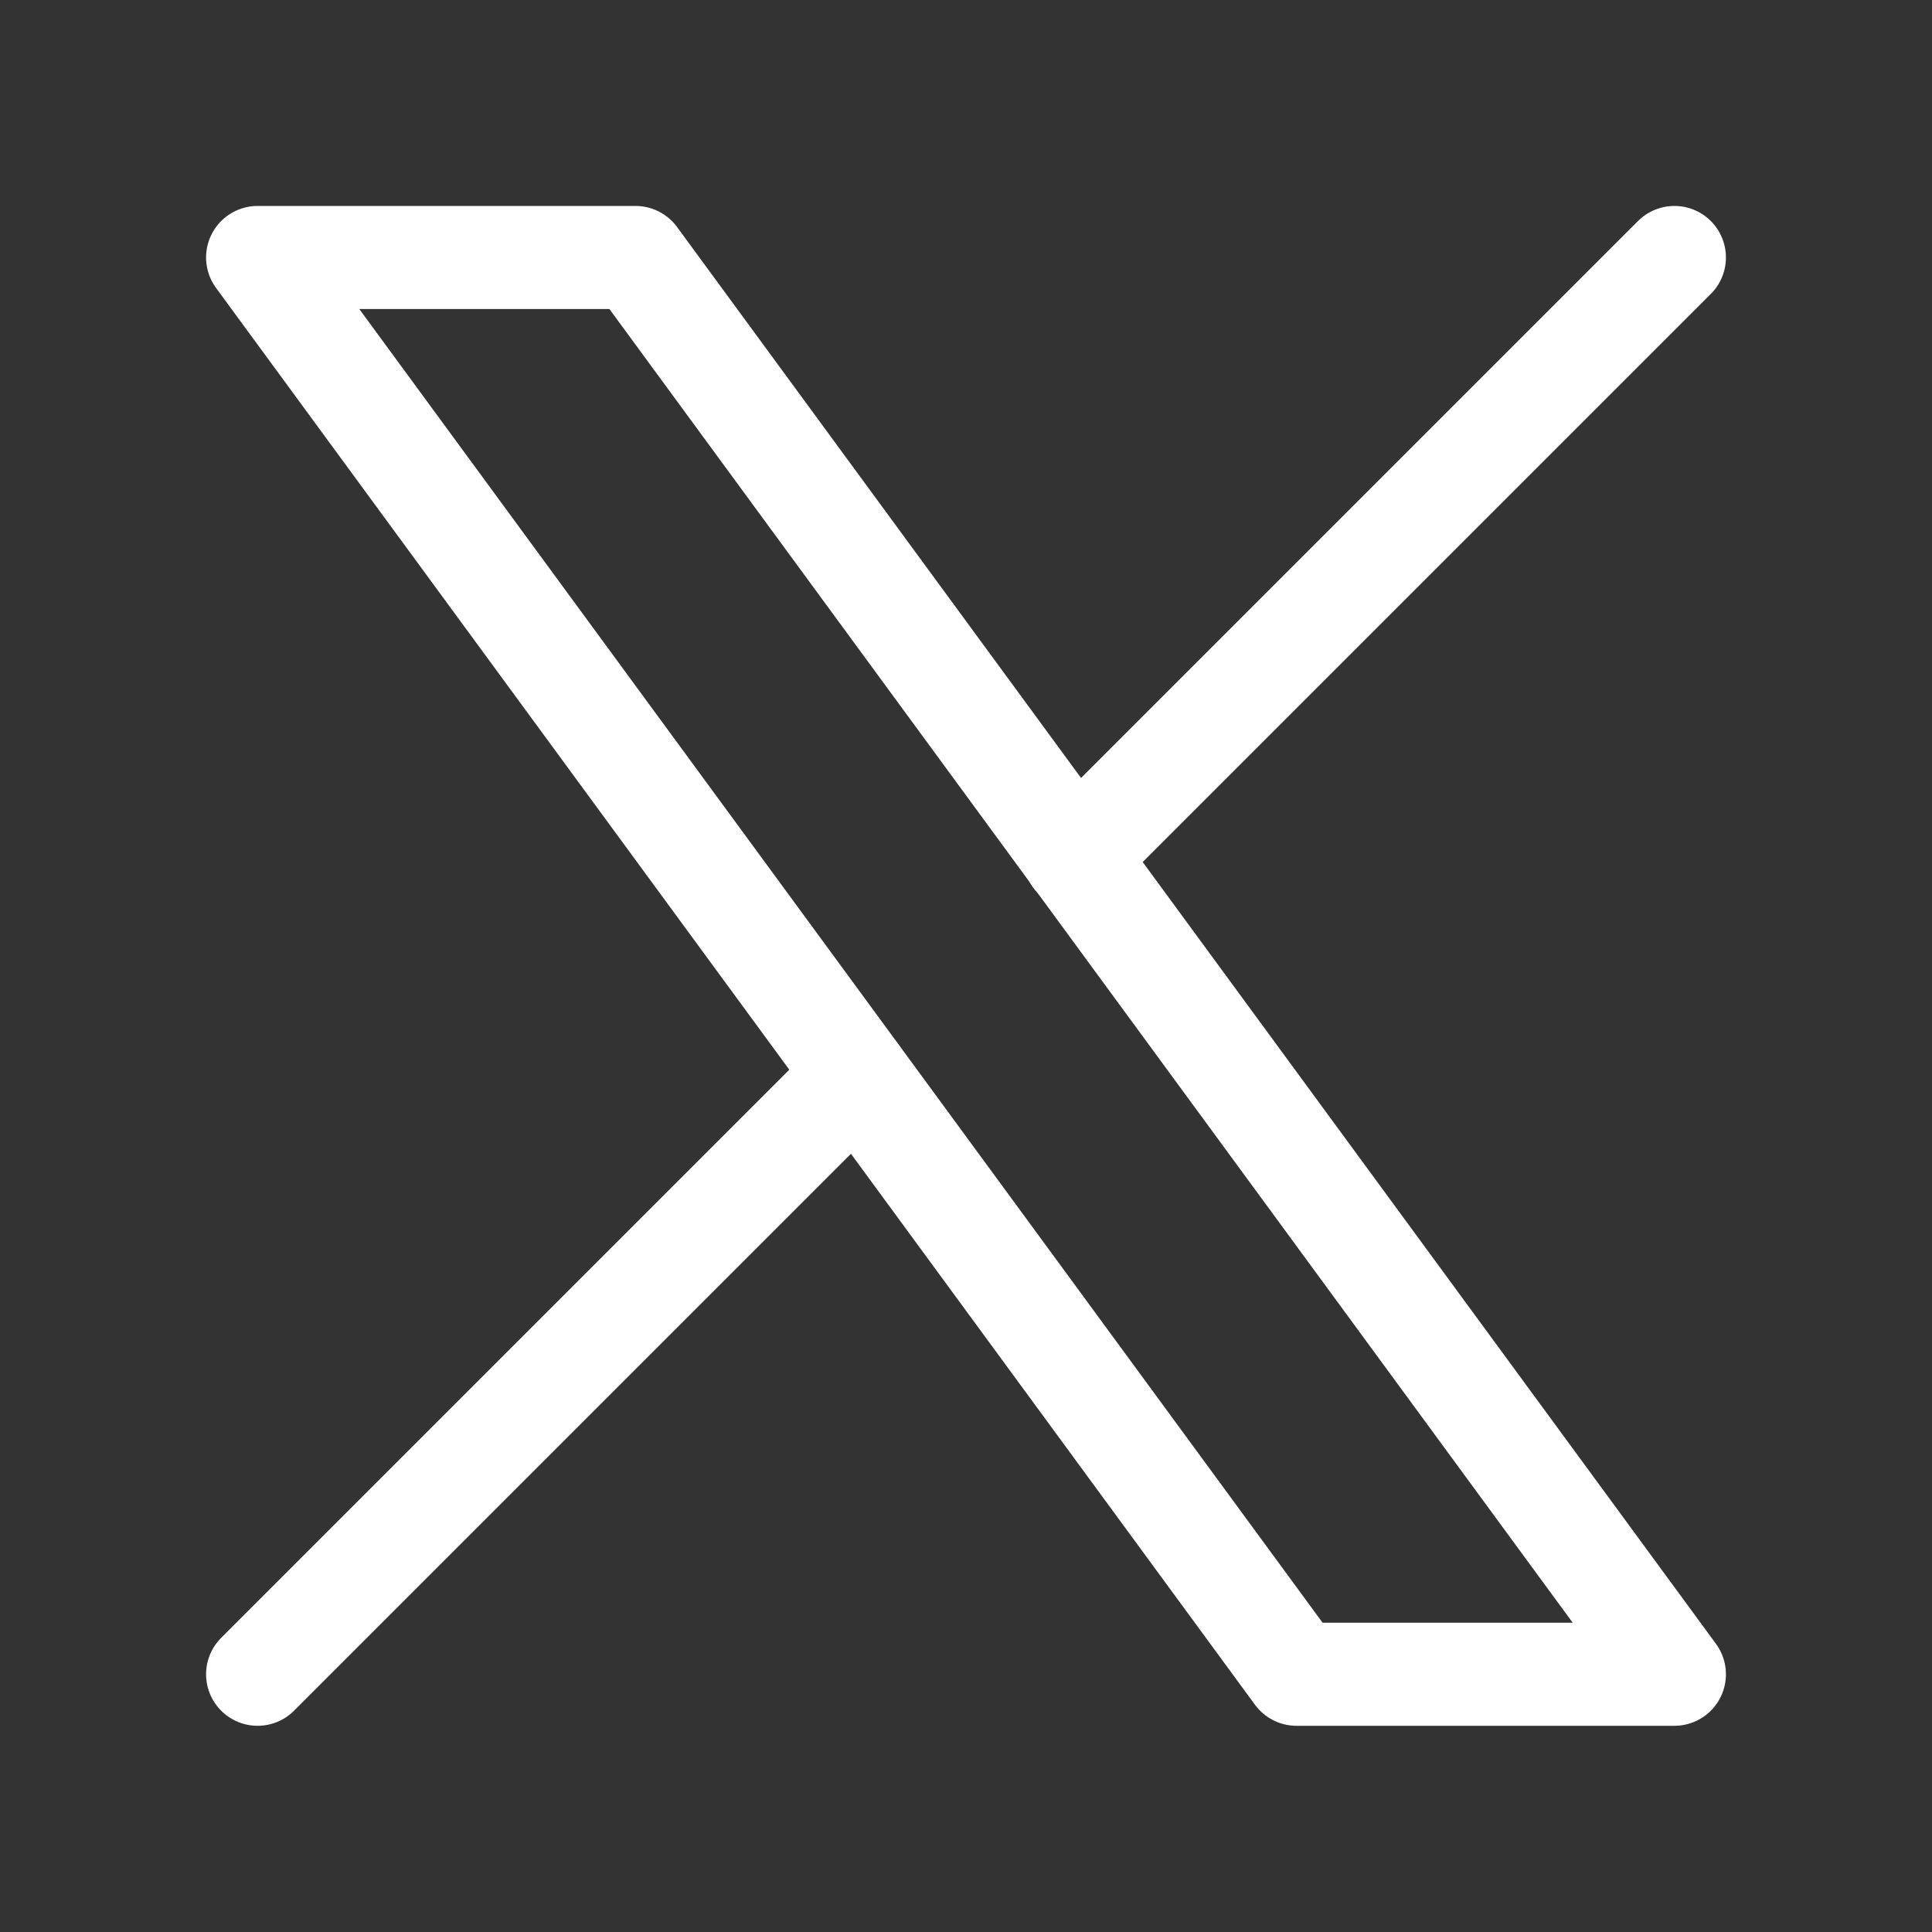
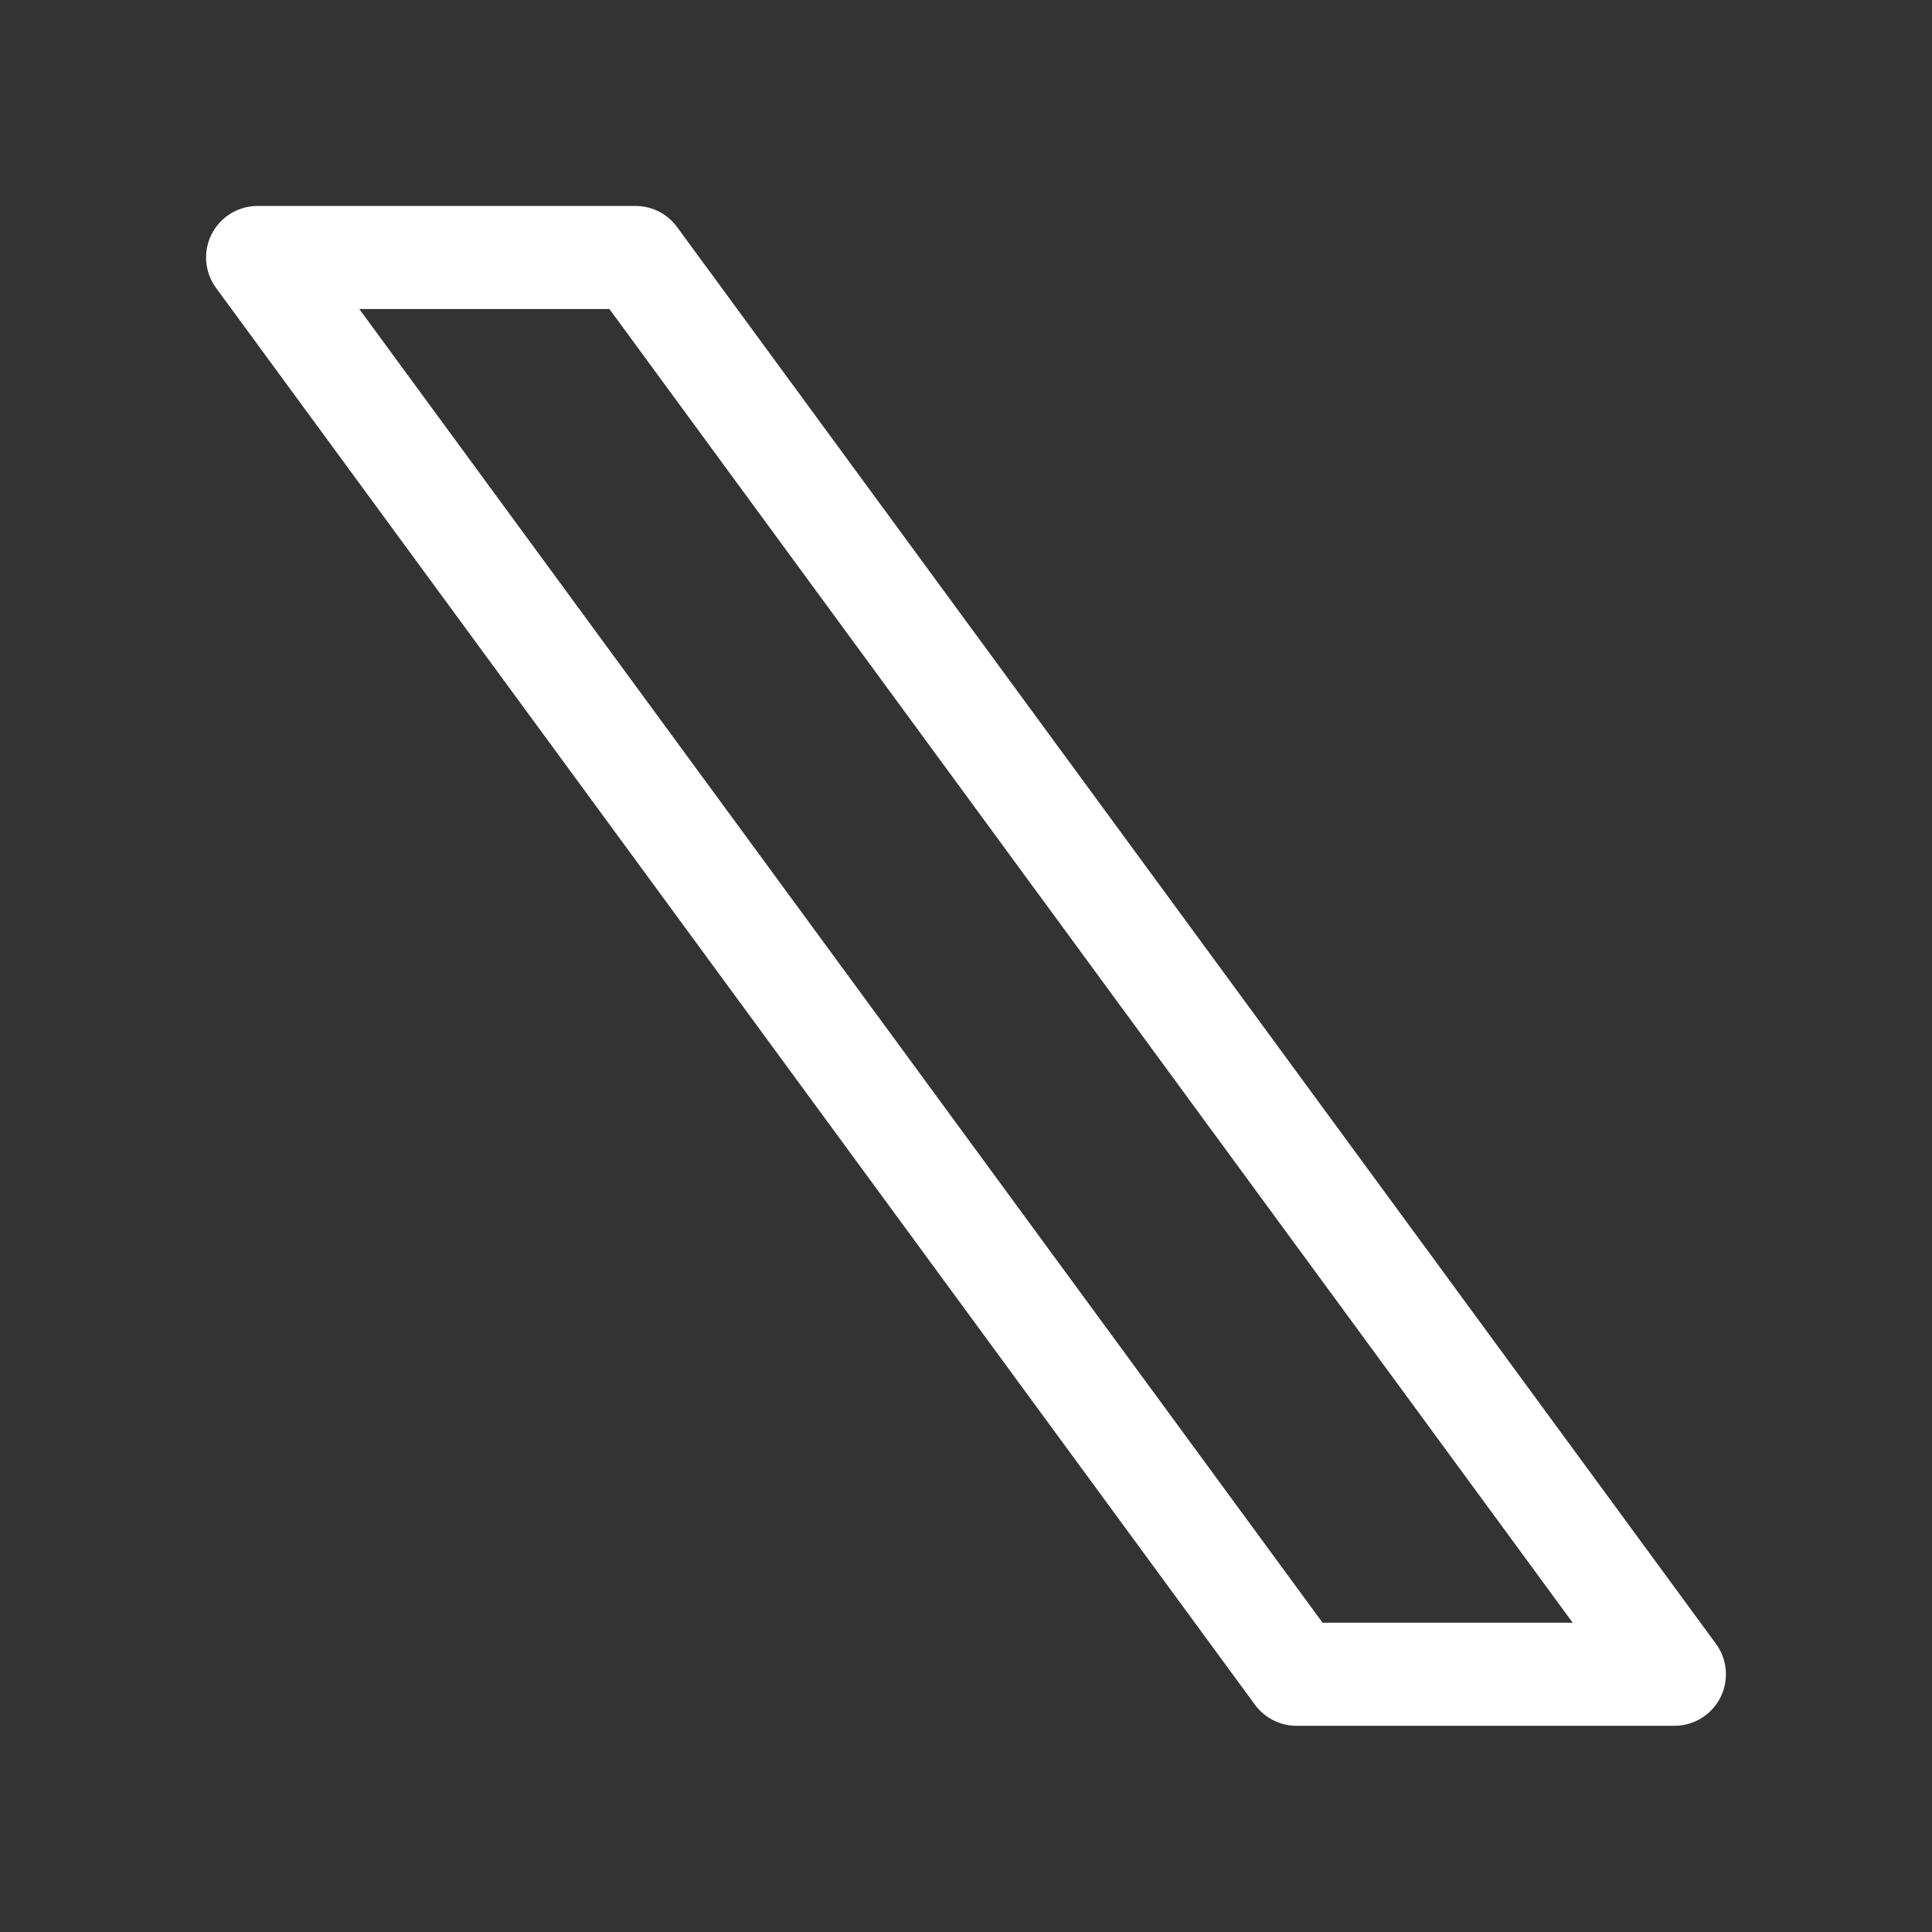
<svg xmlns="http://www.w3.org/2000/svg" width="15" height="15" viewBox="0 0 15 15" fill="none">
  <rect x="0" y="0" width="15" height="15" fill="#333333" stroke="none" />
  <path d="M2 1.999L10.066 12.999H13L4.934 1.999H2Z" stroke="white" stroke-width="0.8" stroke-linecap="round" stroke-linejoin="round" />
-   <path d="M2 12.999L6.653 8.346M8.344 6.655L13 1.999" stroke="white" stroke-width="0.8" stroke-linecap="round" stroke-linejoin="round" />
</svg>